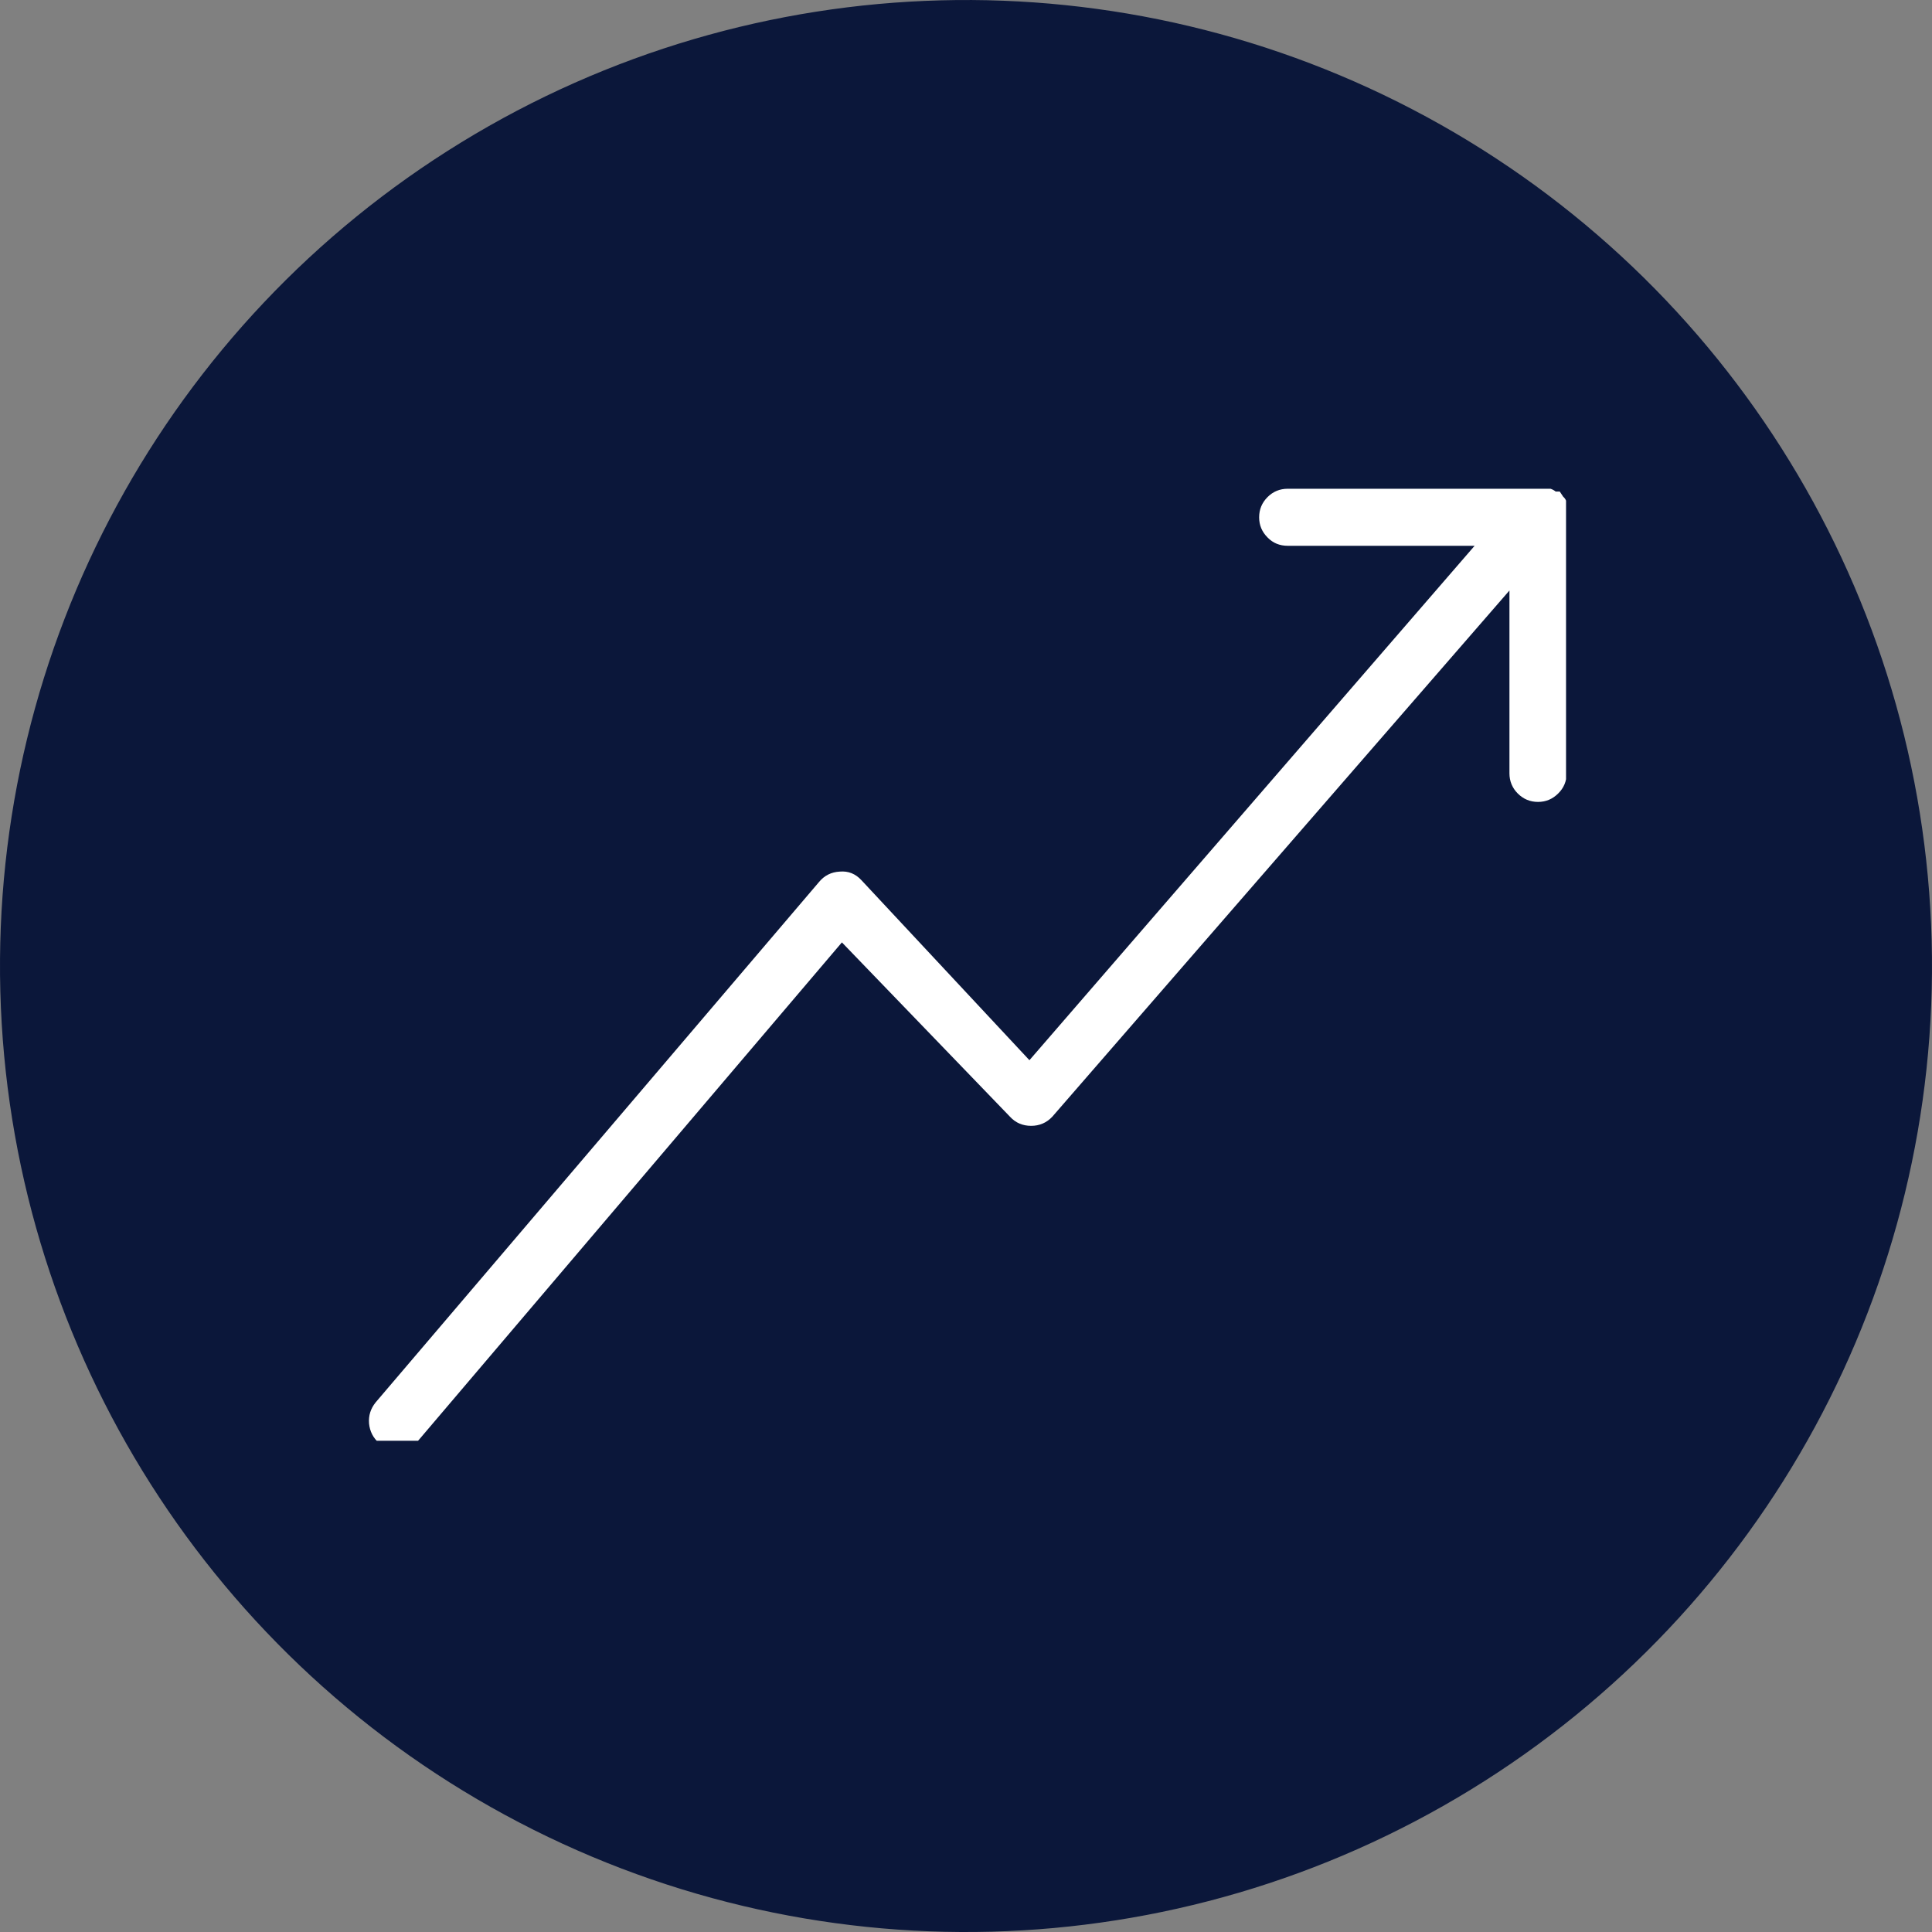
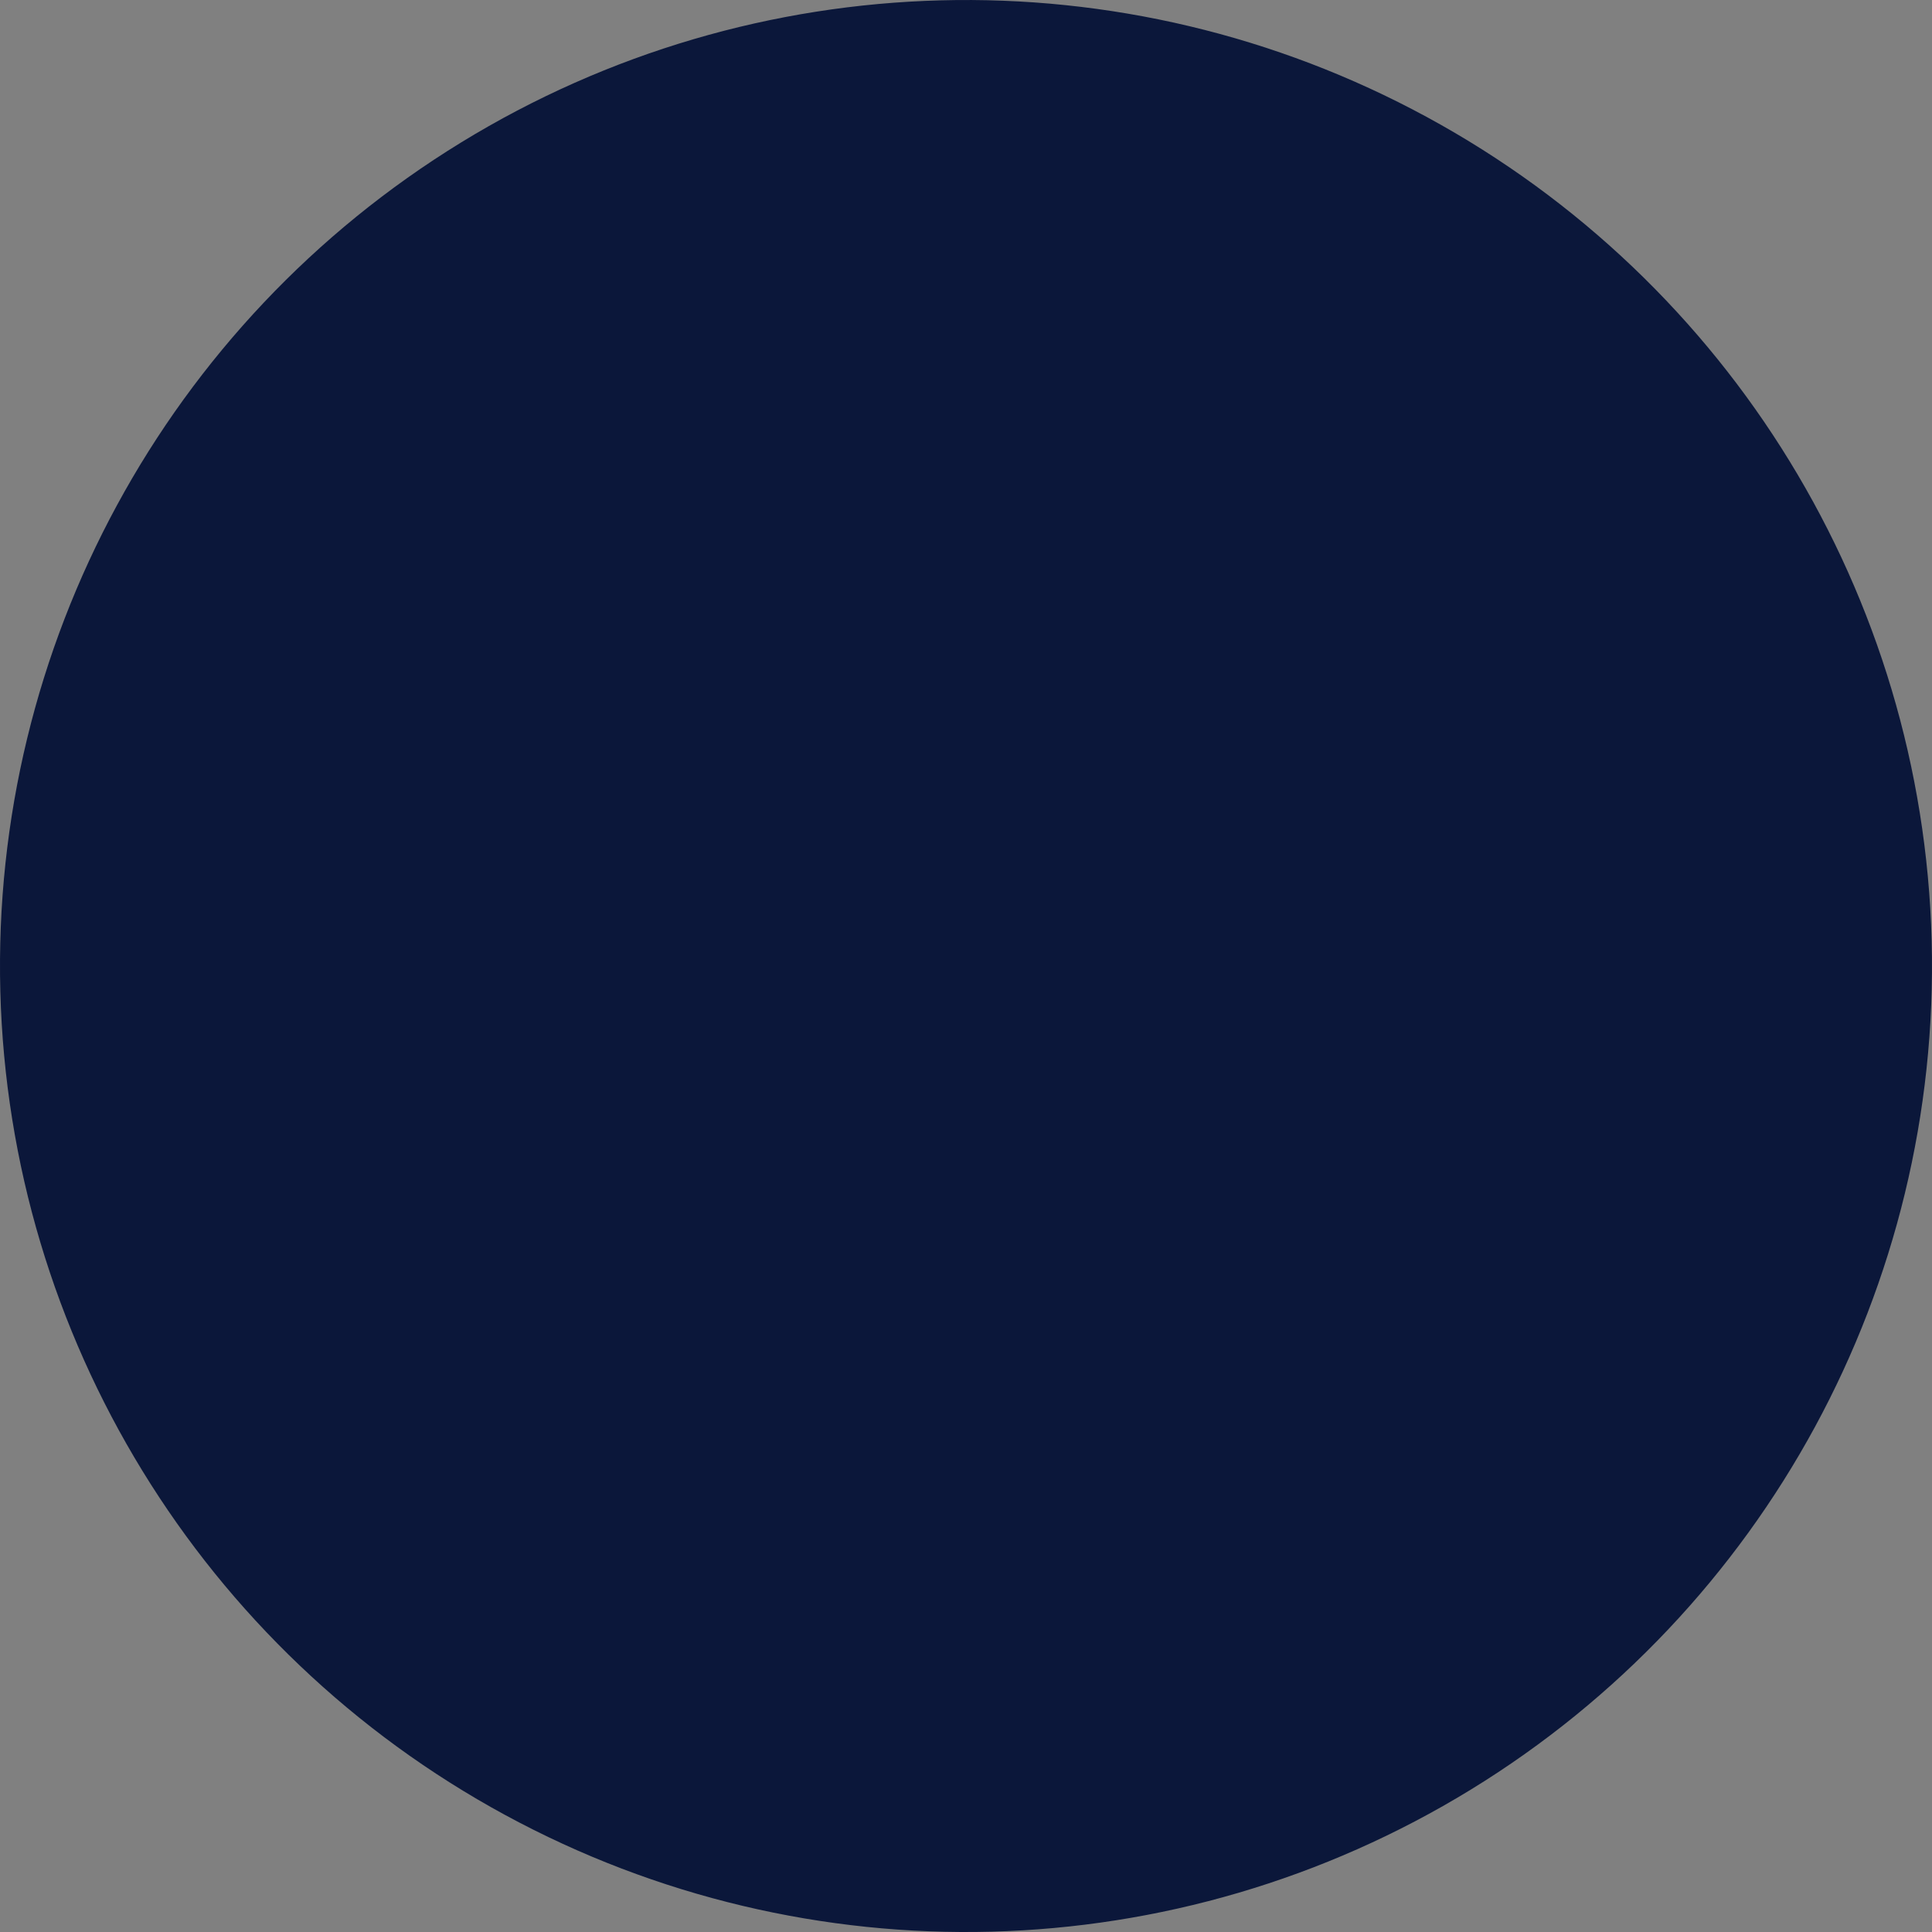
<svg xmlns="http://www.w3.org/2000/svg" id="Layer_2" width="100" height="100" viewBox="0 0 100 100">
  <rect x="0" y="0" width="100" height="100" fill="#808080" stroke="none" />
  <defs>
    <clipPath id="clippath">
      <rect width="100" height="100" fill="none" stroke-width="0" />
    </clipPath>
    <clipPath id="clippath-1">
      <circle cx="50" cy="50" r="50" transform="translate(-1.297 1.332) rotate(-1.506)" fill="none" stroke-width="0" />
    </clipPath>
    <clipPath id="clippath-2">
-       <rect x="18.942" y="24.879" width="62.116" height="49.693" fill="none" stroke-width="0" />
-     </clipPath>
+       </clipPath>
  </defs>
  <g id="Layer_1-2">
    <g clip-path="url(#clippath)">
      <g clip-path="url(#clippath-1)">
        <path d="M0,0h100v100H0V0Z" fill="#0b173a" stroke-width="0" />
      </g>
    </g>
    <g clip-path="url(#clippath-2)">
      <path d="M81.058,26.48v-.324c.008-.081.008-.162,0-.243-.032-.081-.081-.146-.146-.202l-.178-.267h-.21c-.081-.065-.17-.113-.267-.146h-13.604c-.412,0-.76.146-1.043.429-.291.291-.437.639-.437,1.051,0,.404.146.752.437,1.043.283.291.631.429,1.043.429h9.673l-23.043,26.626-8.695-9.317c-.307-.332-.679-.485-1.124-.445-.437.024-.793.202-1.068.534l-22.954,26.941c-.259.324-.372.679-.34,1.092.04.404.21.744.518,1.011s.663.388,1.076.348c.404-.032.736-.21.995-.526l21.886-25.736,8.703,9.026c.291.315.655.469,1.092.469.429,0,.793-.154,1.092-.469l23.665-27.24v9.463c0,.404.146.76.429,1.043.291.291.639.437,1.051.437.404,0,.752-.146,1.043-.437.291-.283.437-.639.437-1.043v-13.547h-.032Z" fill="#fff" stroke-width="0" />
    </g>
  </g>
</svg>